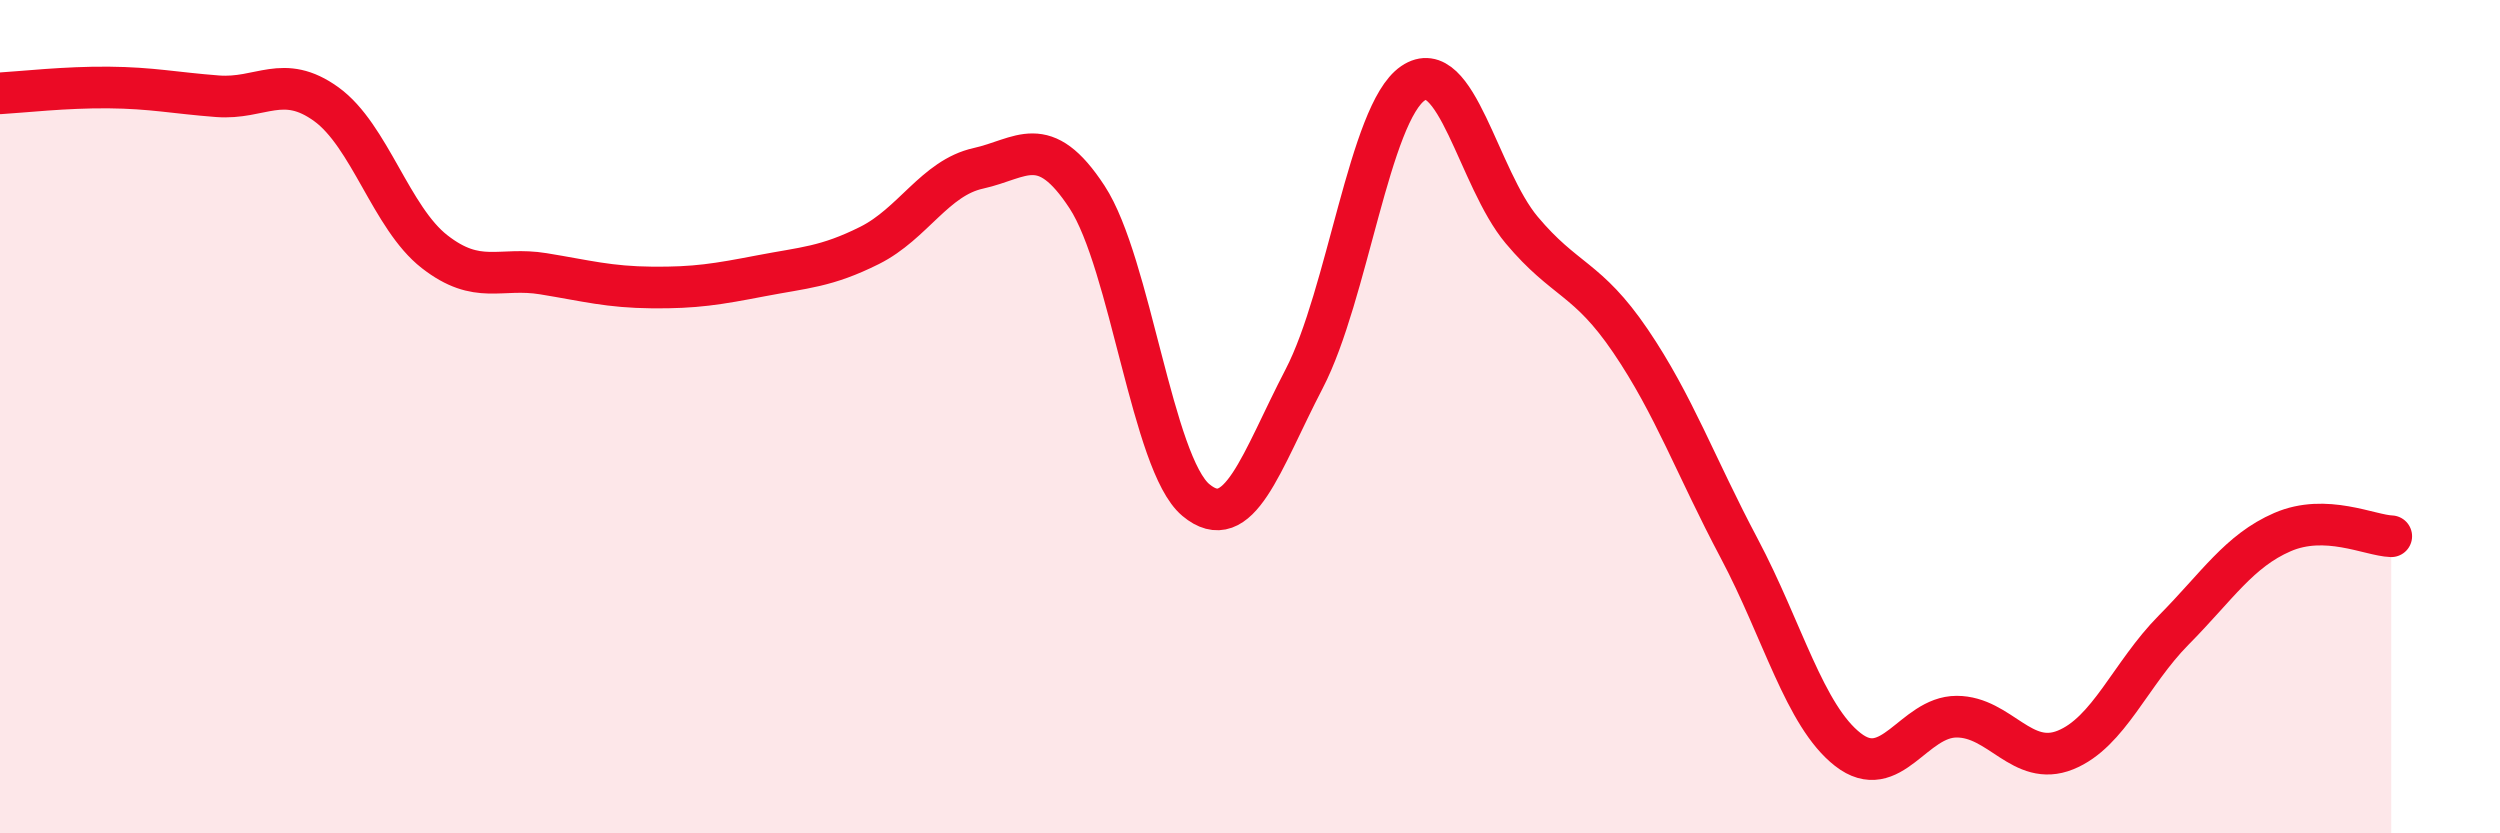
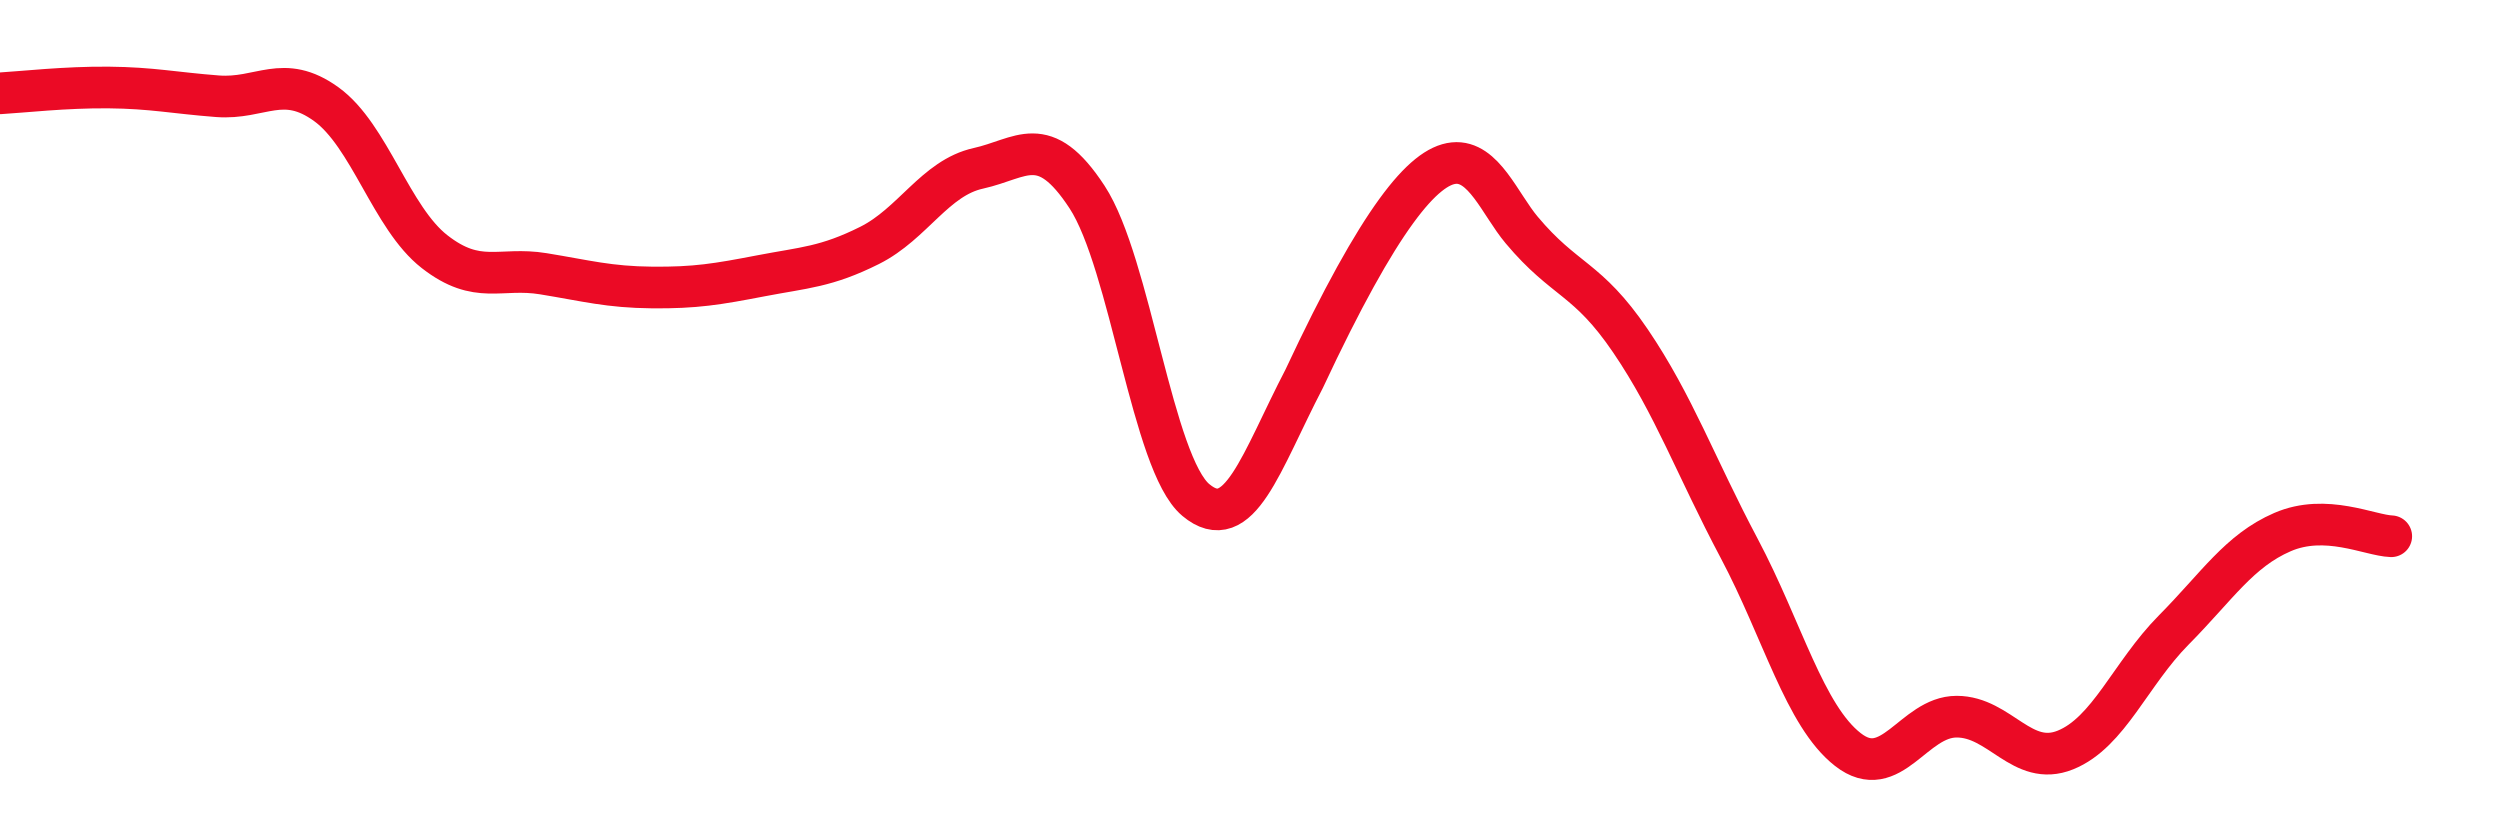
<svg xmlns="http://www.w3.org/2000/svg" width="60" height="20" viewBox="0 0 60 20">
-   <path d="M 0,2.24 C 0.52,2.21 1.57,2.09 2.61,2.1 C 3.65,2.11 4.18,2.23 5.22,2.31 C 6.26,2.39 6.79,1.75 7.83,2.5 C 8.87,3.25 9.39,5.23 10.43,6.04 C 11.47,6.85 12,6.4 13.04,6.57 C 14.08,6.74 14.61,6.89 15.65,6.9 C 16.69,6.91 17.22,6.82 18.26,6.62 C 19.3,6.42 19.83,6.41 20.87,5.89 C 21.91,5.37 22.44,4.27 23.48,4.04 C 24.52,3.81 25.05,3.14 26.09,4.73 C 27.13,6.32 27.66,11.13 28.7,12 C 29.74,12.87 30.26,11.09 31.3,9.09 C 32.34,7.09 32.87,2.71 33.91,2 C 34.95,1.29 35.48,4.28 36.52,5.52 C 37.56,6.76 38.09,6.65 39.13,8.18 C 40.17,9.71 40.7,11.2 41.74,13.16 C 42.78,15.12 43.31,17.18 44.35,17.99 C 45.39,18.8 45.92,17.2 46.96,17.2 C 48,17.2 48.53,18.42 49.57,18 C 50.61,17.58 51.13,16.17 52.17,15.12 C 53.21,14.07 53.74,13.22 54.78,12.77 C 55.82,12.32 56.87,12.85 57.39,12.87L57.39 20L0 20Z" fill="#EB0A25" opacity="0.1" stroke-linecap="round" stroke-linejoin="round" />
-   <path d="M 0,2.24 C 0.52,2.21 1.57,2.09 2.61,2.1 C 3.65,2.11 4.18,2.23 5.22,2.31 C 6.26,2.39 6.79,1.75 7.83,2.5 C 8.87,3.25 9.39,5.23 10.43,6.04 C 11.47,6.85 12,6.4 13.04,6.57 C 14.08,6.74 14.61,6.89 15.65,6.9 C 16.69,6.91 17.22,6.82 18.26,6.62 C 19.3,6.42 19.83,6.41 20.87,5.89 C 21.91,5.37 22.44,4.27 23.48,4.04 C 24.52,3.81 25.05,3.14 26.09,4.73 C 27.13,6.32 27.66,11.13 28.7,12 C 29.74,12.87 30.26,11.09 31.3,9.09 C 32.34,7.09 32.87,2.71 33.91,2 C 34.95,1.29 35.48,4.28 36.52,5.52 C 37.56,6.76 38.09,6.65 39.13,8.18 C 40.17,9.71 40.7,11.2 41.74,13.16 C 42.78,15.12 43.31,17.18 44.35,17.99 C 45.39,18.8 45.92,17.2 46.96,17.2 C 48,17.2 48.53,18.42 49.57,18 C 50.61,17.58 51.13,16.17 52.17,15.12 C 53.21,14.07 53.74,13.22 54.78,12.77 C 55.82,12.32 56.87,12.85 57.39,12.87" stroke="#EB0A25" stroke-width="1" fill="none" stroke-linecap="round" stroke-linejoin="round" />
+   <path d="M 0,2.24 C 0.52,2.21 1.57,2.09 2.61,2.1 C 3.65,2.11 4.18,2.23 5.22,2.31 C 6.26,2.39 6.79,1.75 7.83,2.5 C 8.87,3.25 9.39,5.23 10.43,6.04 C 11.47,6.85 12,6.4 13.04,6.57 C 14.08,6.74 14.61,6.89 15.65,6.9 C 16.69,6.91 17.22,6.82 18.26,6.62 C 19.3,6.42 19.83,6.41 20.87,5.89 C 21.91,5.37 22.44,4.27 23.48,4.04 C 24.52,3.81 25.05,3.14 26.09,4.73 C 27.13,6.32 27.66,11.13 28.7,12 C 29.74,12.87 30.26,11.09 31.3,9.09 C 34.95,1.29 35.48,4.28 36.52,5.52 C 37.56,6.76 38.09,6.65 39.13,8.18 C 40.17,9.71 40.7,11.2 41.74,13.16 C 42.78,15.12 43.31,17.18 44.35,17.99 C 45.39,18.8 45.92,17.2 46.96,17.2 C 48,17.2 48.53,18.42 49.57,18 C 50.61,17.58 51.13,16.17 52.17,15.12 C 53.21,14.07 53.74,13.22 54.78,12.77 C 55.82,12.32 56.87,12.85 57.39,12.87" stroke="#EB0A25" stroke-width="1" fill="none" stroke-linecap="round" stroke-linejoin="round" />
</svg>